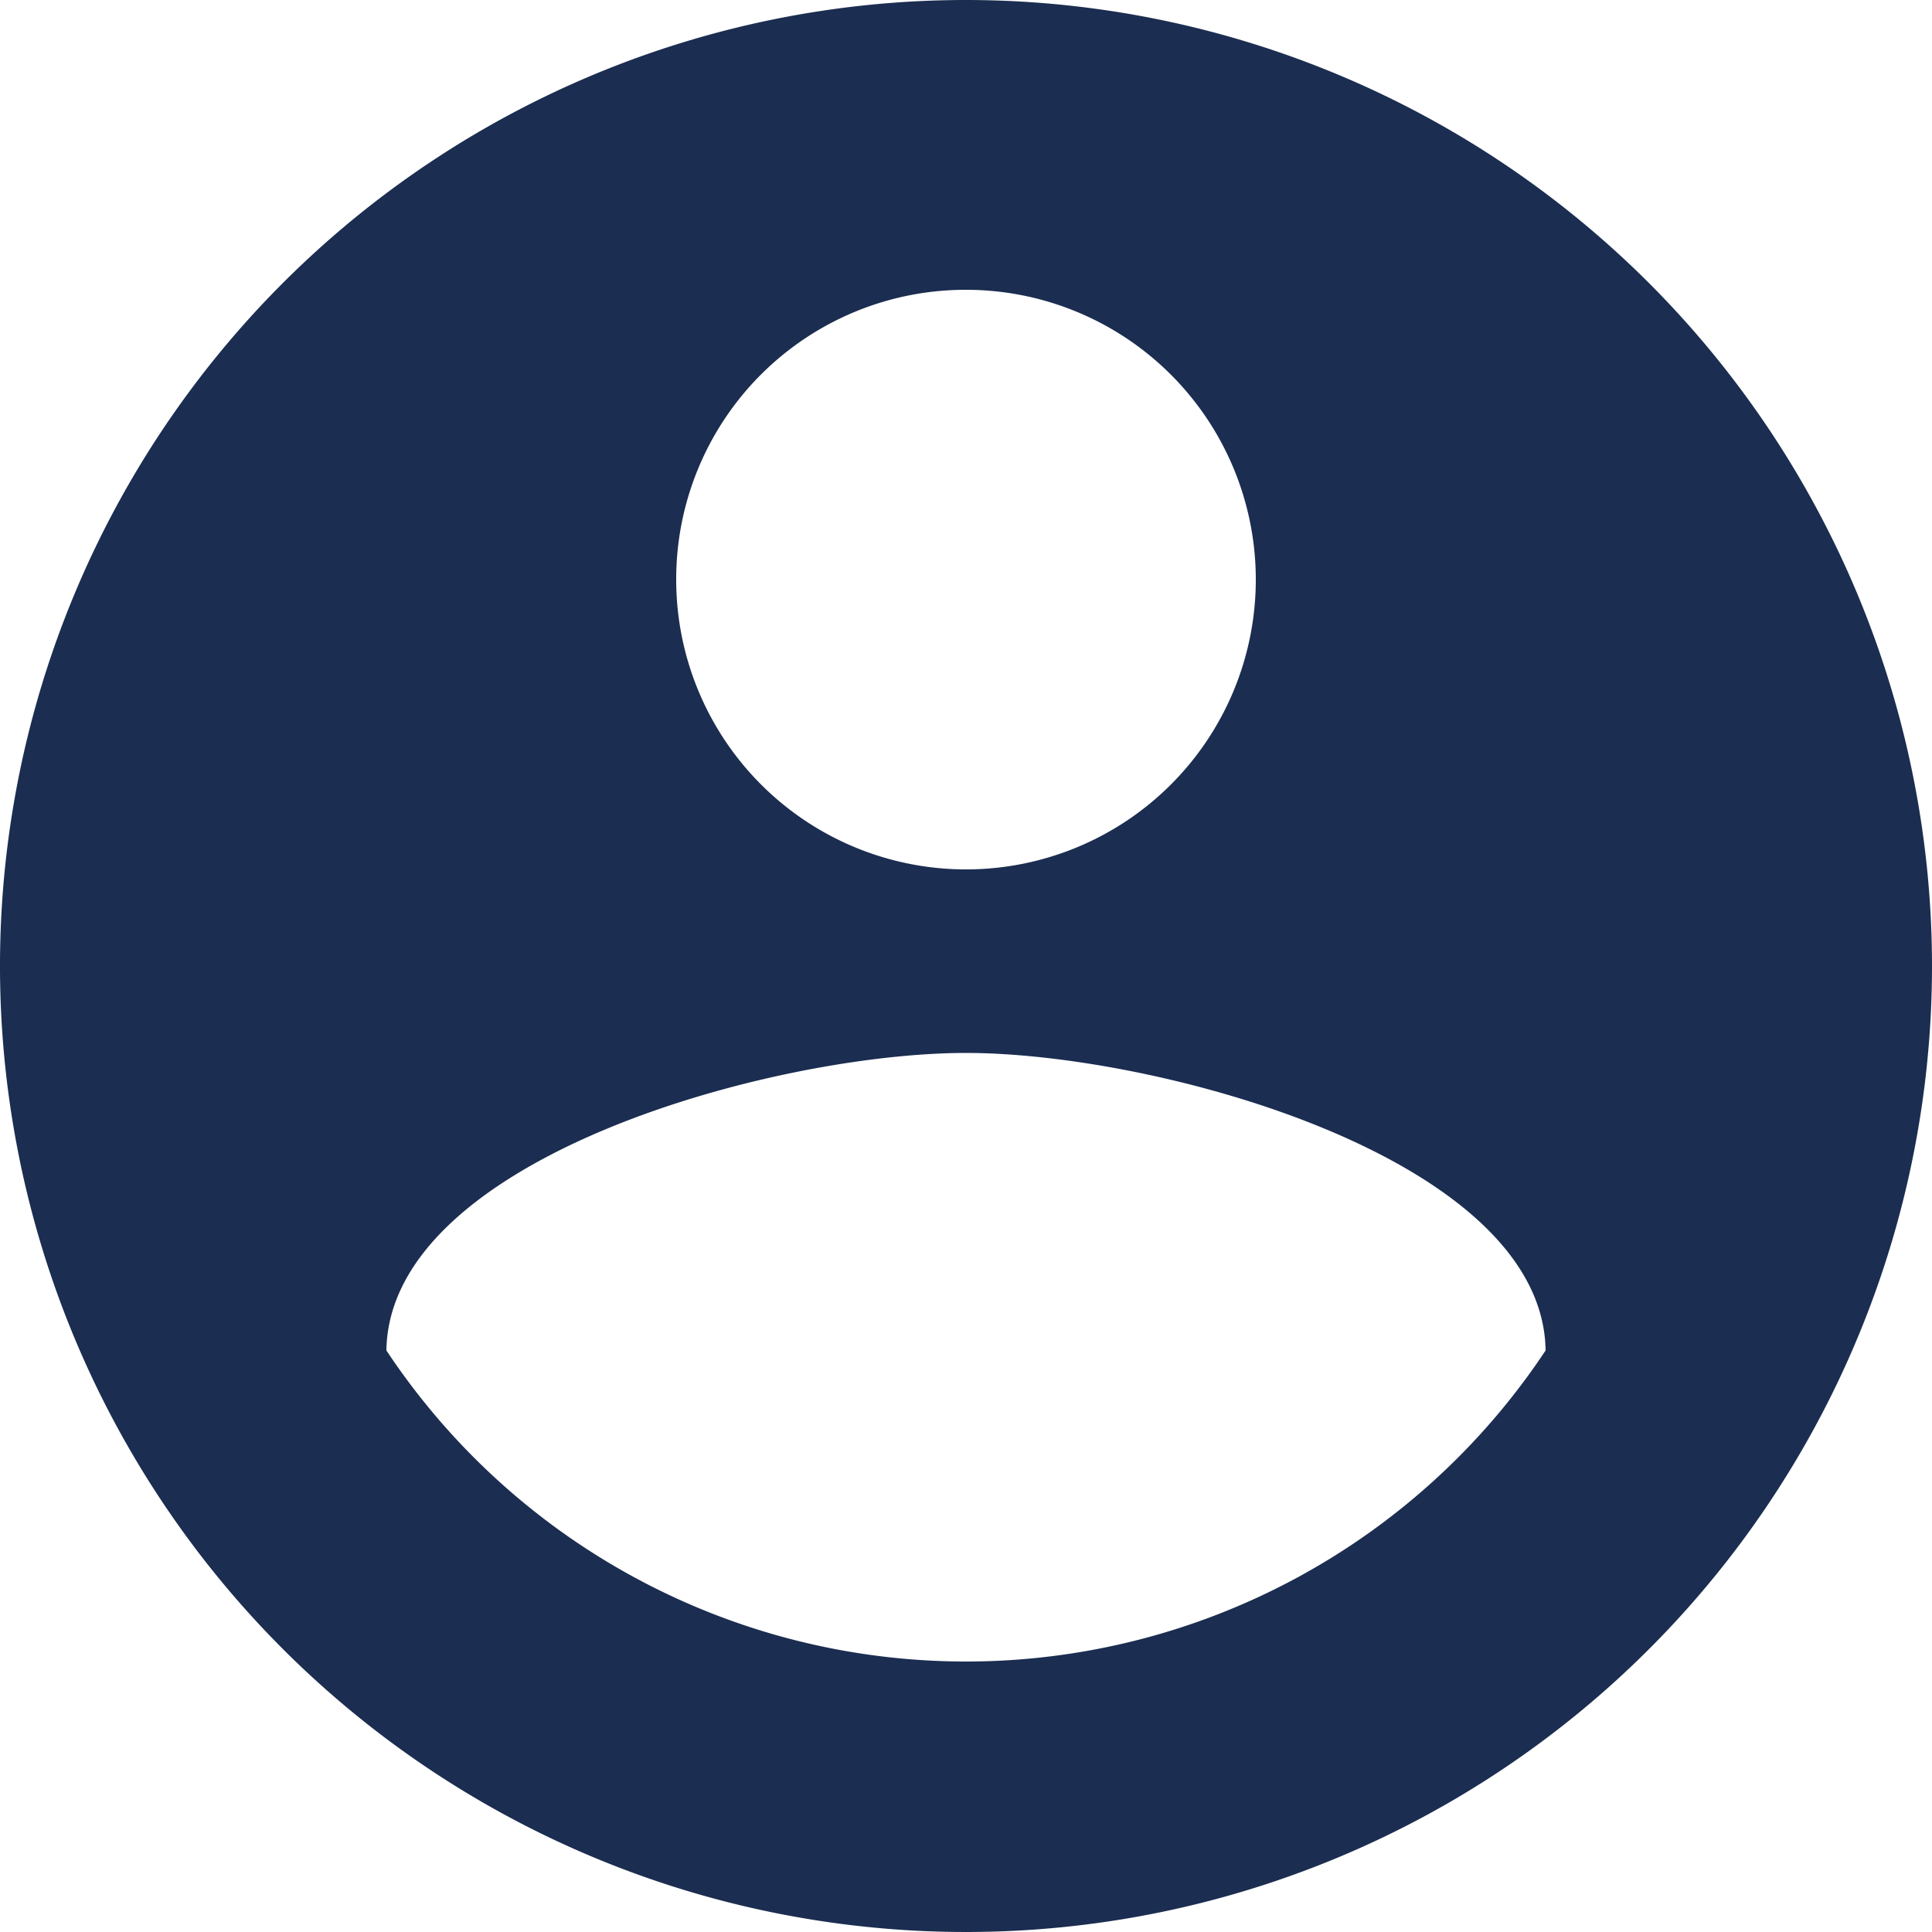
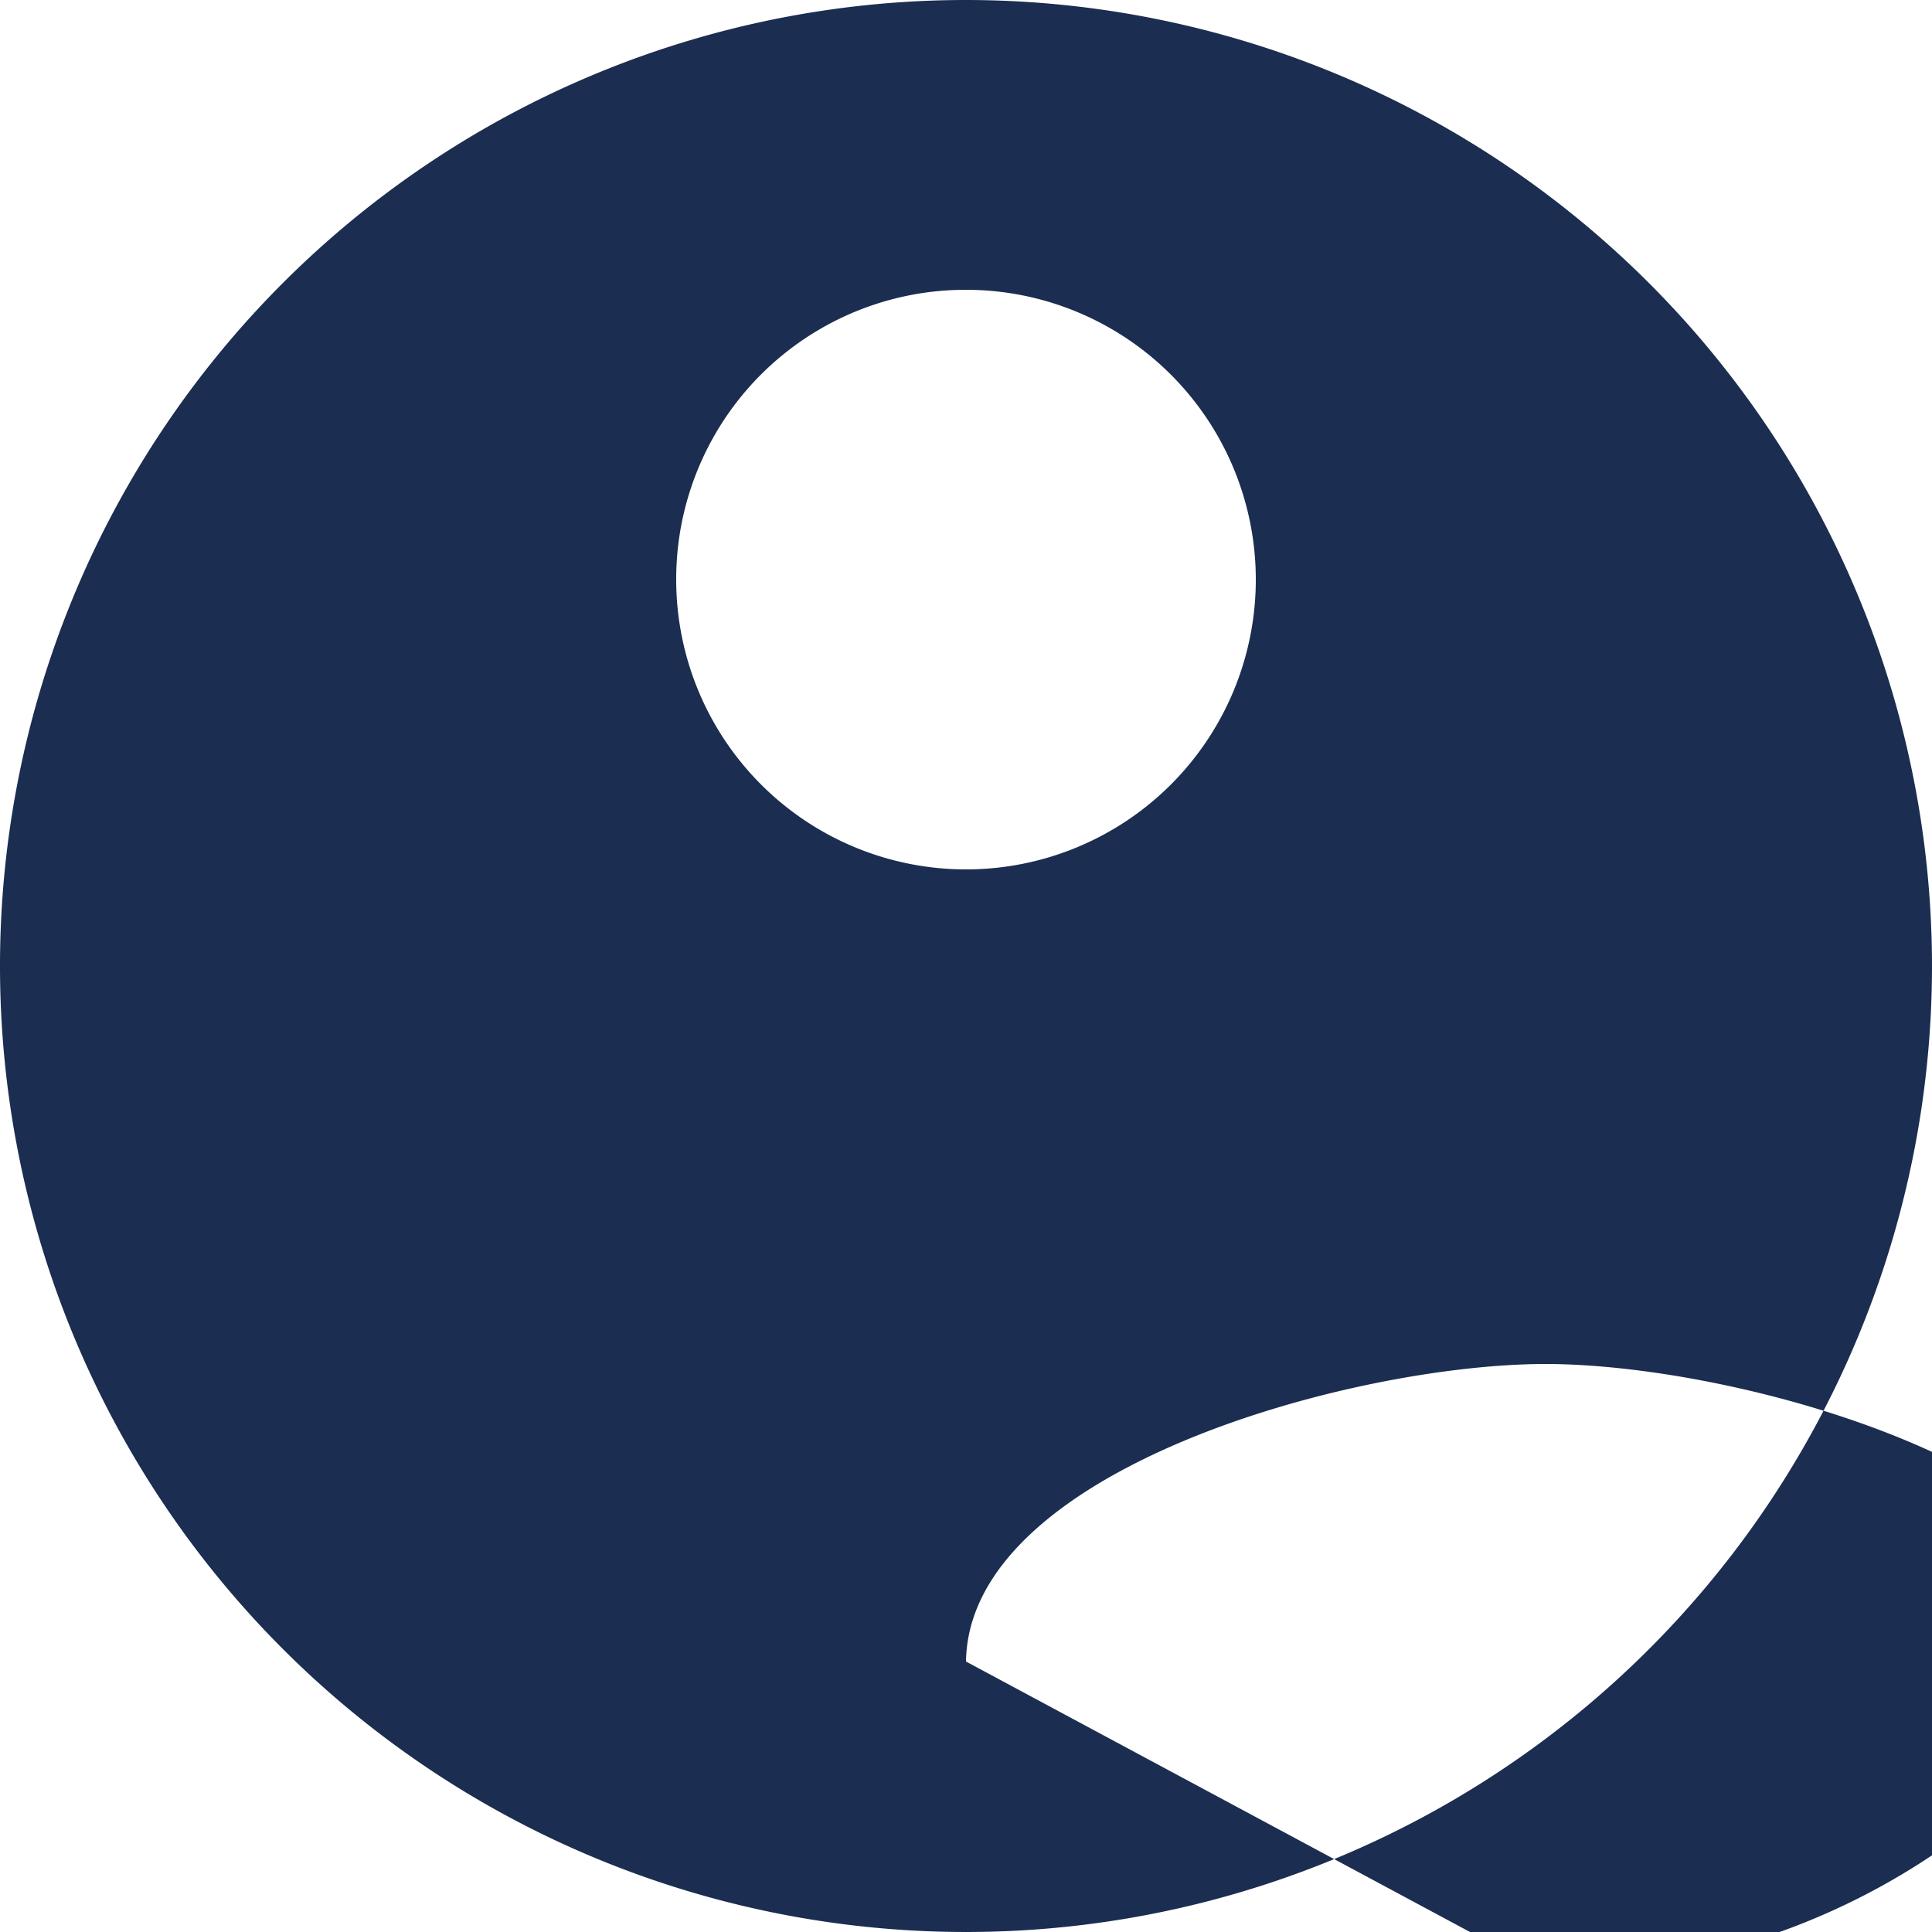
<svg xmlns="http://www.w3.org/2000/svg" width="40" height="40" viewBox="0 0 68 68">
-   <path d="m34 0a34 34 0 1 0 34 34 34.012 34.012 0 0 0 -34-34zm0 10.2a10.2 10.2 0 1 1 -10.2 10.2 10.186 10.186 0 0 1 10.2-10.2zm0 48.28a24.482 24.482 0 0 1 -20.4-10.948c.1-6.766 13.6-10.472 20.4-10.472 6.766 0 20.3 3.706 20.4 10.472a24.482 24.482 0 0 1 -20.4 10.948z" fill="#1b2d50" fill-rule="evenodd" />
+   <path d="m34 0a34 34 0 1 0 34 34 34.012 34.012 0 0 0 -34-34zm0 10.2a10.2 10.2 0 1 1 -10.2 10.2 10.186 10.186 0 0 1 10.2-10.2zm0 48.28c.1-6.766 13.6-10.472 20.4-10.472 6.766 0 20.3 3.706 20.4 10.472a24.482 24.482 0 0 1 -20.4 10.948z" fill="#1b2d50" fill-rule="evenodd" />
</svg>